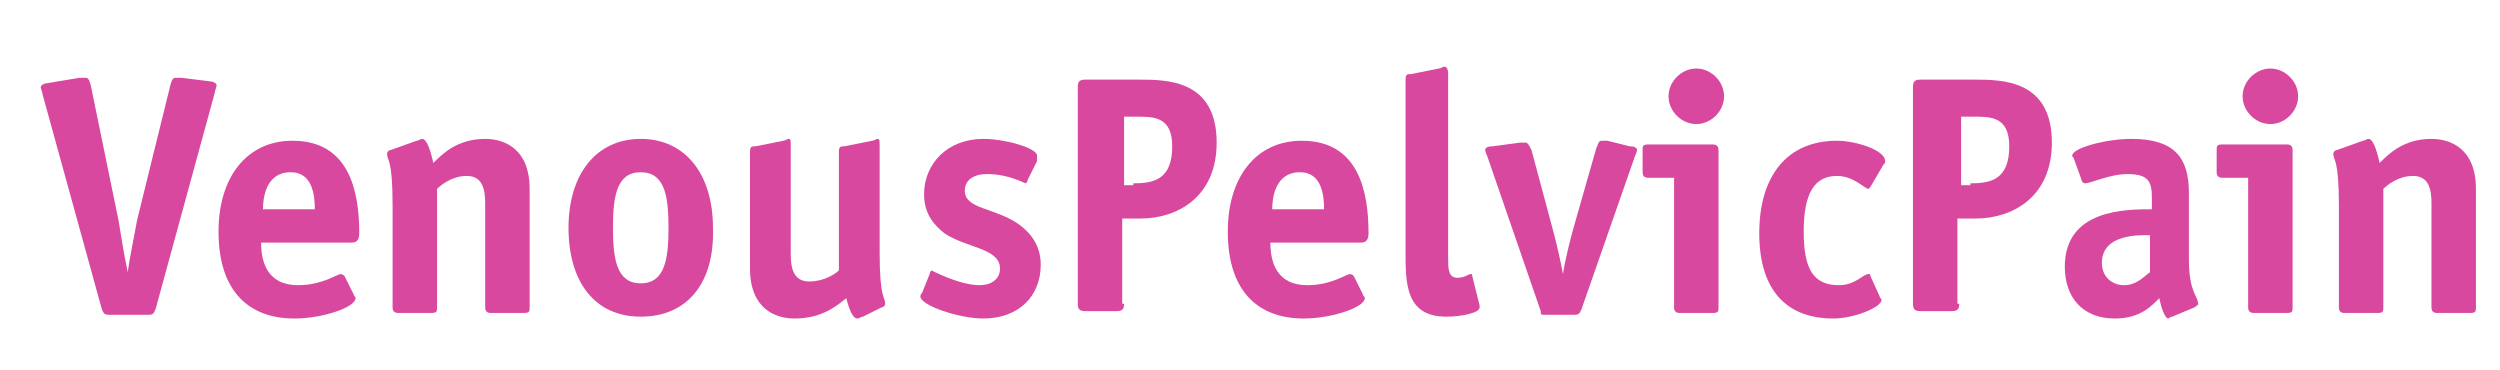
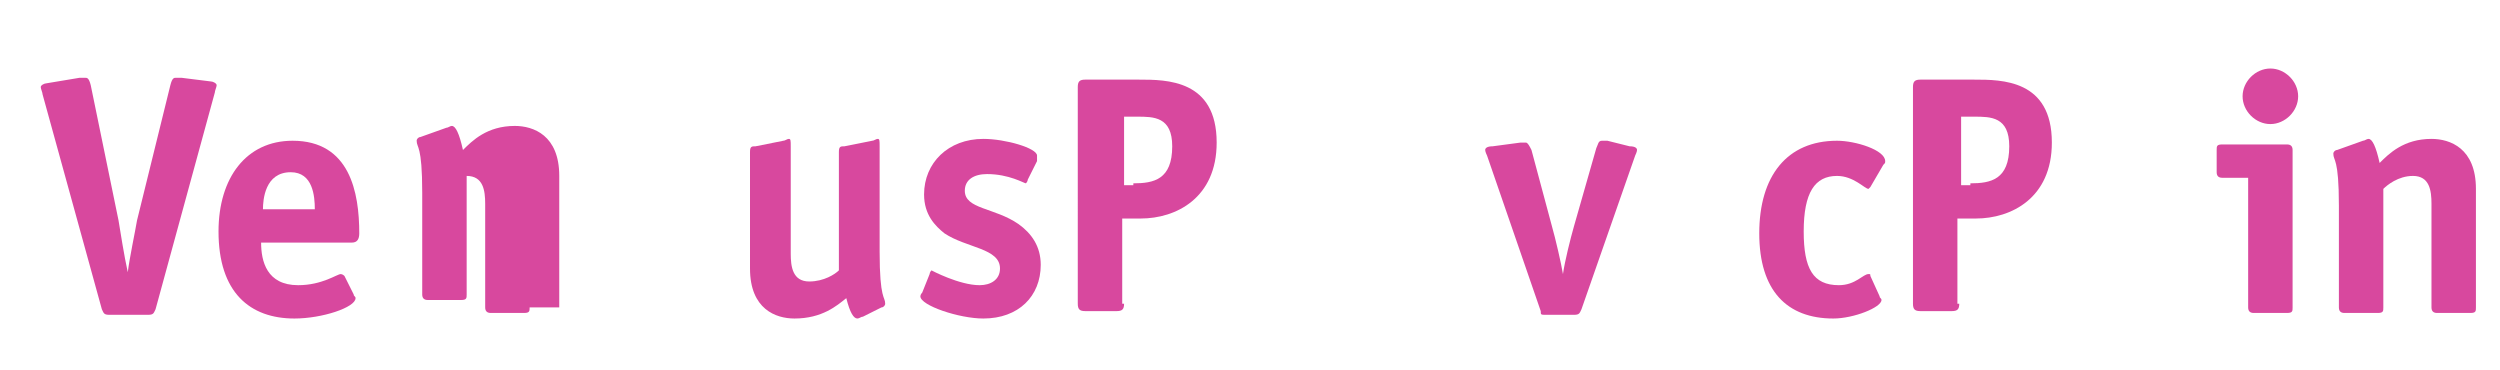
<svg xmlns="http://www.w3.org/2000/svg" version="1.1" id="Layer_1" x="0px" y="0px" viewBox="0 0 135 20" style="enable-background:new 0 0 135 20;" xml:space="preserve">
  <style type="text/css">
	.st0{fill:#D8489E;}
</style>
  <g>
    <path class="st0" d="M8.4,16.7C8.3,16.9,8.3,17,8,17H5.9c-0.3,0-0.3-0.1-0.4-0.3L2.3,5.1c0-0.1-0.1-0.3-0.1-0.4   c0-0.1,0.2-0.2,0.3-0.2l1.8-0.3c0.1,0,0.1,0,0.3,0c0.1,0,0.2,0,0.3,0.4l1.5,7.3c0.1,0.6,0.3,1.9,0.5,2.8h0c0.1-0.8,0.4-2.2,0.5-2.8   l1.8-7.3c0.1-0.4,0.2-0.4,0.3-0.4c0.1,0,0.2,0,0.3,0l1.6,0.2c0.1,0,0.3,0.1,0.3,0.2c0,0.1-0.1,0.3-0.1,0.4L8.4,16.7z" />
    <path class="st0" d="M19.1,15.9c0,0.1,0.1,0.1,0.1,0.2c0,0.5-1.8,1.1-3.3,1.1c-2.4,0-4.1-1.4-4.1-4.7c0-2.9,1.5-4.9,4-4.9   c3.1,0,3.6,2.8,3.6,5c0,0.3-0.1,0.5-0.4,0.5h-4.9c0,1,0.3,2.3,2,2.3c1.3,0,2.1-0.6,2.3-0.6c0.1,0,0.2,0.1,0.2,0.1L19.1,15.9z    M17,11.3c0-0.7-0.1-2-1.3-2c-1.4,0-1.5,1.5-1.5,2H17z" />
-     <path class="st0" d="M28.6,16.6c0,0.2,0,0.3-0.3,0.3h-1.8c-0.2,0-0.3-0.1-0.3-0.3V11c0-0.7-0.1-1.5-1-1.5c-0.8,0-1.4,0.5-1.6,0.7   v6.4c0,0.2,0,0.3-0.3,0.3h-1.8c-0.2,0-0.3-0.1-0.3-0.3v-5.5c0-2.6-0.3-2.4-0.3-2.8c0-0.1,0.1-0.2,0.2-0.2l1.4-0.5   c0.1,0,0.2-0.1,0.3-0.1c0.2,0,0.4,0.4,0.6,1.3c0.5-0.5,1.3-1.3,2.8-1.3c1,0,2.4,0.5,2.4,2.7V16.6z" />
-     <path class="st0" d="M34.6,17.1c-2.5,0-3.9-1.9-3.9-4.8c0-2.9,1.5-4.8,3.9-4.8c2.4,0,3.9,1.9,3.9,4.8   C38.6,15.3,37.1,17.1,34.6,17.1z M36.1,12.3c0-1.7-0.2-3-1.5-3c-1.3,0-1.5,1.3-1.5,3c0,1.7,0.2,3,1.5,3   C35.9,15.3,36.1,14,36.1,12.3z" />
+     <path class="st0" d="M28.6,16.6c0,0.2,0,0.3-0.3,0.3h-1.8c-0.2,0-0.3-0.1-0.3-0.3V11c0-0.7-0.1-1.5-1-1.5v6.4c0,0.2,0,0.3-0.3,0.3h-1.8c-0.2,0-0.3-0.1-0.3-0.3v-5.5c0-2.6-0.3-2.4-0.3-2.8c0-0.1,0.1-0.2,0.2-0.2l1.4-0.5   c0.1,0,0.2-0.1,0.3-0.1c0.2,0,0.4,0.4,0.6,1.3c0.5-0.5,1.3-1.3,2.8-1.3c1,0,2.4,0.5,2.4,2.7V16.6z" />
    <path class="st0" d="M46.6,17.1c-0.1,0-0.2,0.1-0.3,0.1c-0.2,0-0.4-0.3-0.6-1.1c-0.5,0.4-1.3,1.1-2.8,1.1c-1,0-2.4-0.5-2.4-2.7V8.2   c0-0.3,0.1-0.3,0.3-0.3l1.5-0.3c0.1,0,0.2-0.1,0.3-0.1c0.1,0,0.1,0.1,0.1,0.4v5.8c0,0.7,0.1,1.5,1,1.5c0.8,0,1.4-0.4,1.6-0.6V8.2   c0-0.3,0.1-0.3,0.3-0.3l1.5-0.3c0.1,0,0.2-0.1,0.3-0.1c0.1,0,0.1,0.1,0.1,0.4v5.7c0,2.6,0.3,2.4,0.3,2.8c0,0.1-0.1,0.2-0.2,0.2   L46.6,17.1z" />
    <path class="st0" d="M55.5,9.7c0,0.1-0.1,0.2-0.1,0.2c-0.1,0-0.9-0.5-2.1-0.5c-0.7,0-1.2,0.3-1.2,0.9c0,1,1.6,0.9,2.9,1.8   c0.7,0.5,1.2,1.2,1.2,2.2c0,1.7-1.2,2.9-3.1,2.9c-1.3,0-3.4-0.7-3.4-1.2c0-0.1,0.1-0.2,0.1-0.2l0.4-1c0-0.1,0.1-0.2,0.1-0.2   s1.5,0.8,2.6,0.8c0.6,0,1.1-0.3,1.1-0.9c0-1.1-1.8-1.1-3-1.9c-0.5-0.4-1.1-1-1.1-2.1c0-1.7,1.3-3,3.2-3C54.3,7.5,56,8,56,8.4   C56,8.5,56,8.6,56,8.7L55.5,9.7z" />
    <path class="st0" d="M60.7,16.4c0,0.3-0.1,0.4-0.4,0.4h-1.7c-0.3,0-0.4-0.1-0.4-0.4V4.7c0-0.3,0.1-0.4,0.4-0.4h2.9   c1.5,0,4.2,0,4.2,3.4c0,3-2.2,4.1-4.1,4.1h-1V16.4z M61.2,9.9c1.1,0,2.1-0.2,2.1-2c0-1.6-1-1.6-1.9-1.6h-0.7v3.7H61.2z" />
-     <path class="st0" d="M73.6,15.9c0,0.1,0.1,0.1,0.1,0.2c0,0.5-1.8,1.1-3.3,1.1c-2.4,0-4.1-1.4-4.1-4.7c0-2.9,1.5-4.9,4-4.9   c3.1,0,3.6,2.8,3.6,5c0,0.3-0.1,0.5-0.4,0.5h-4.9c0,1,0.3,2.3,2,2.3c1.3,0,2.1-0.6,2.3-0.6c0.1,0,0.2,0.1,0.2,0.1L73.6,15.9z    M71.5,11.3c0-0.7-0.1-2-1.3-2c-1.4,0-1.5,1.5-1.5,2H71.5z" />
-     <path class="st0" d="M79.9,16.5c0,0.1,0,0.1,0,0.1c0,0.3-1,0.5-1.8,0.5c-2.2,0-2.2-1.8-2.2-3.5V4.3c0-0.3,0.1-0.3,0.3-0.3l1.5-0.3   c0.1,0,0.2-0.1,0.3-0.1c0.1,0,0.2,0.1,0.2,0.4v9.9c0,0.6,0,1.1,0.5,1.1c0.4,0,0.6-0.2,0.7-0.2c0.1,0,0.1,0,0.1,0.1L79.9,16.5z" />
    <path class="st0" d="M85.4,16.7C85.3,16.9,85.3,17,85,17h-1.5c-0.3,0-0.3,0-0.3-0.2l-2.9-8.4c0,0-0.1-0.2-0.1-0.3   c0-0.1,0.1-0.2,0.4-0.2l1.5-0.2c0.1,0,0.3,0,0.3,0c0.1,0,0.2,0.2,0.3,0.4l1.1,4.1c0.2,0.7,0.5,2,0.6,2.6h0c0.1-0.7,0.4-1.9,0.6-2.6   L86.2,8c0.1-0.2,0.1-0.4,0.3-0.4c0,0,0.2,0,0.3,0L88,7.9c0.3,0,0.4,0.1,0.4,0.2c0,0.1-0.1,0.3-0.1,0.3L85.4,16.7z" />
-     <path class="st0" d="M92.8,16.6c0,0.2,0,0.3-0.3,0.3h-1.8c-0.2,0-0.3-0.1-0.3-0.3v-7h-1.4c-0.2,0-0.3-0.1-0.3-0.3V8.1   c0-0.2,0-0.3,0.3-0.3h3.5c0.2,0,0.3,0.1,0.3,0.3V16.6z M91.6,6.7c-0.8,0-1.5-0.7-1.5-1.5c0-0.8,0.7-1.5,1.5-1.5   c0.8,0,1.5,0.7,1.5,1.5C93.1,6,92.4,6.7,91.6,6.7z" />
    <path class="st0" d="M101.5,16c0,0.1,0.1,0.1,0.1,0.2c0,0.4-1.5,1-2.6,1c-2.5,0-4-1.5-4-4.6c0-3.1,1.5-5,4.2-5c1,0,2.6,0.5,2.6,1.1   c0,0.1,0,0.1-0.1,0.2l-0.7,1.2c0,0-0.1,0.1-0.1,0.1c-0.2,0-0.8-0.7-1.7-0.7c-1.2,0-1.8,0.9-1.8,3c0,2,0.5,2.9,1.9,2.9   c0.9,0,1.3-0.6,1.6-0.6c0.1,0,0.1,0,0.1,0.1L101.5,16z" />
    <path class="st0" d="M105.8,16.4c0,0.3-0.1,0.4-0.4,0.4h-1.7c-0.3,0-0.4-0.1-0.4-0.4V4.7c0-0.3,0.1-0.4,0.4-0.4h2.9   c1.5,0,4.2,0,4.2,3.4c0,3-2.2,4.1-4.1,4.1h-1V16.4z M106.4,9.9c1.1,0,2.1-0.2,2.1-2c0-1.6-1-1.6-1.9-1.6h-0.7v3.7H106.4z" />
-     <path class="st0" d="M117.3,17.1c-0.1,0-0.2,0.1-0.2,0.1c-0.2,0-0.4-0.6-0.5-1.1c-0.4,0.4-1,1.1-2.4,1.1c-1.7,0-2.7-1.1-2.7-2.8   c0-3.1,3.3-3.1,4.7-3.1v-0.6c0-0.8-0.1-1.3-1.3-1.3c-1,0-2,0.5-2.3,0.5c-0.1,0-0.2-0.1-0.2-0.2l-0.4-1.1c0-0.1-0.1-0.1-0.1-0.2   c0-0.4,1.8-0.9,3.2-0.9c2.3,0,3.1,1,3.1,2.9V14c0,1.8,0.5,2,0.5,2.4c0,0.1-0.1,0.1-0.2,0.2L117.3,17.1z M116.1,12.7   c-0.5,0-2.6-0.1-2.6,1.5c0,0.7,0.5,1.2,1.2,1.2c0.7,0,1.1-0.5,1.4-0.7V12.7z" />
    <path class="st0" d="M123.8,16.6c0,0.2,0,0.3-0.3,0.3h-1.8c-0.2,0-0.3-0.1-0.3-0.3v-7h-1.4c-0.2,0-0.3-0.1-0.3-0.3V8.1   c0-0.2,0-0.3,0.3-0.3h3.5c0.2,0,0.3,0.1,0.3,0.3V16.6z M122.6,6.7c-0.8,0-1.5-0.7-1.5-1.5c0-0.8,0.7-1.5,1.5-1.5   c0.8,0,1.5,0.7,1.5,1.5C124.1,6,123.4,6.7,122.6,6.7z" />
    <path class="st0" d="M133.7,16.6c0,0.2,0,0.3-0.3,0.3h-1.8c-0.2,0-0.3-0.1-0.3-0.3V11c0-0.7-0.1-1.5-1-1.5c-0.8,0-1.4,0.5-1.6,0.7   v6.4c0,0.2,0,0.3-0.3,0.3h-1.8c-0.2,0-0.3-0.1-0.3-0.3v-5.5c0-2.6-0.3-2.4-0.3-2.8c0-0.1,0.1-0.2,0.2-0.2l1.4-0.5   c0.1,0,0.2-0.1,0.3-0.1c0.2,0,0.4,0.4,0.6,1.3c0.5-0.5,1.3-1.3,2.8-1.3c1,0,2.4,0.5,2.4,2.7V16.6z" />
  </g>
</svg>